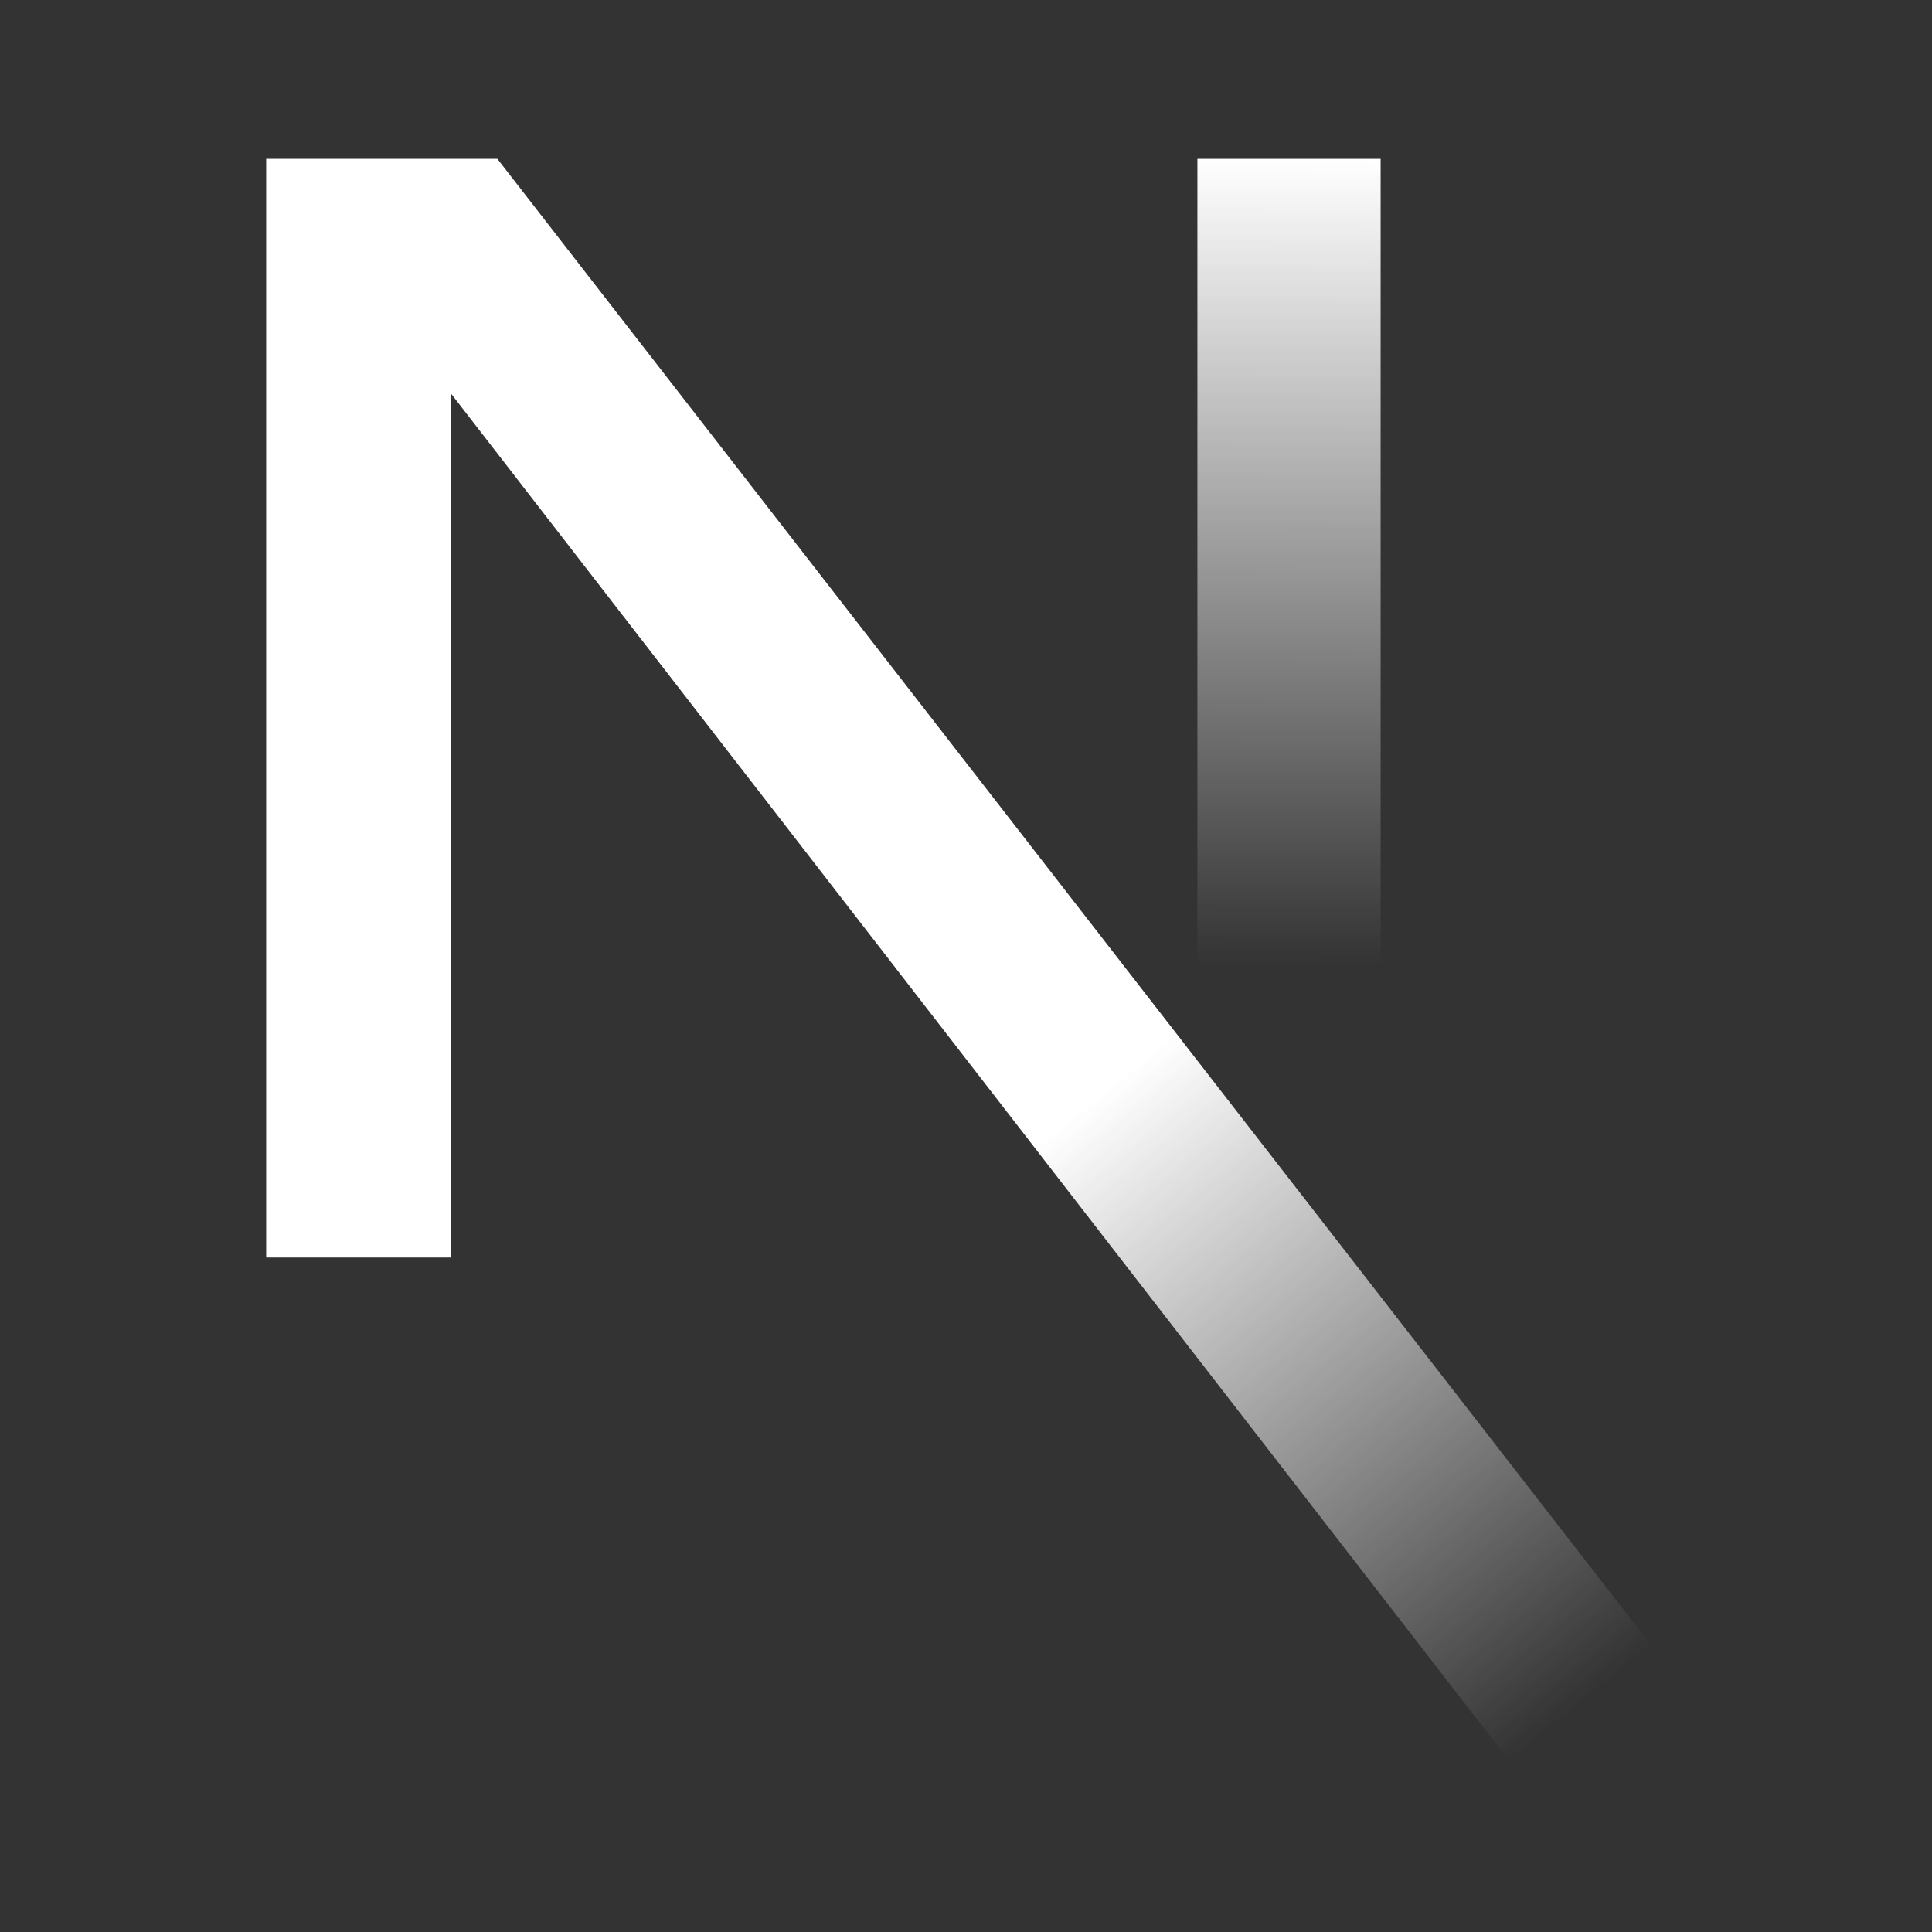
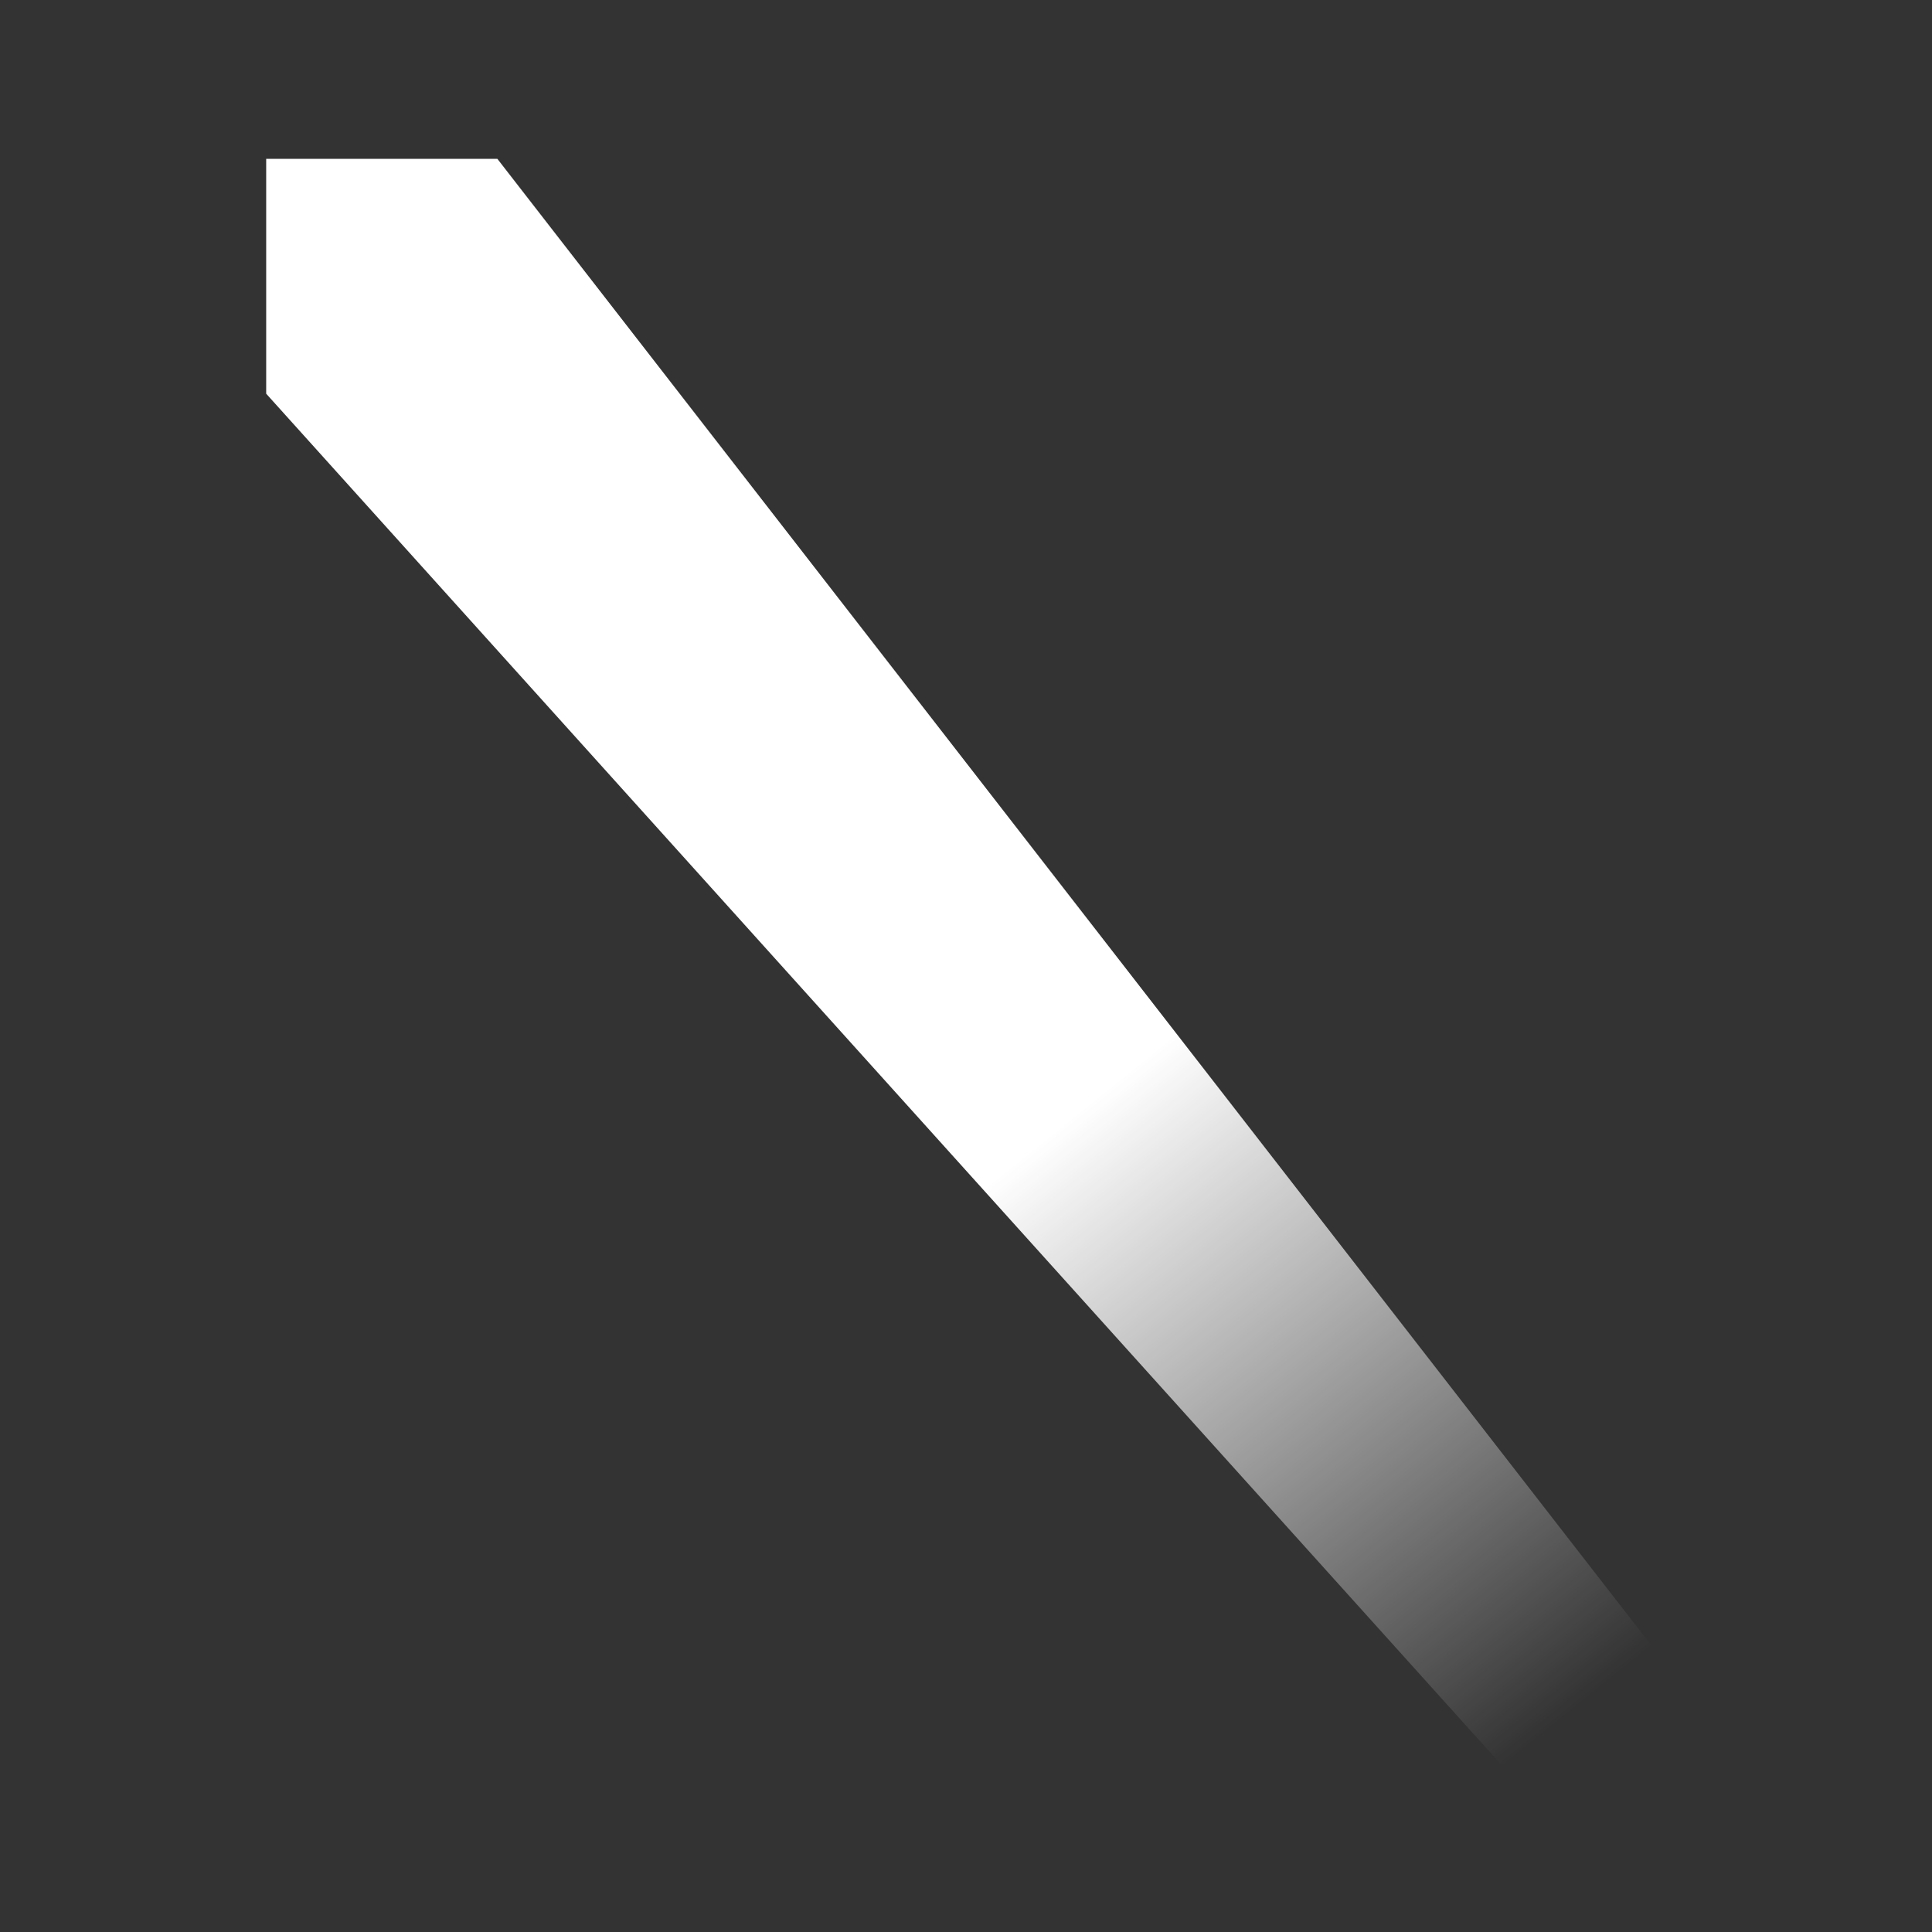
<svg xmlns="http://www.w3.org/2000/svg" width="90" height="90" viewBox="0 0 90 90" fill="none">
  <rect x="0" y="0" width="90" height="90" fill="#333333" stroke="none" />
-   <path d="M80.315 81.015L23.17 7.4H12.4V58.58H21.015V18.34L73.555 86.225C75.925 84.635 78.185 82.895 80.315 81.015Z" fill="url(#paint0_linear_362_5535)" />
-   <path d="M64.315 7.4H55.78V58.6H64.315V7.4Z" fill="url(#paint1_linear_362_5535)" />
+   <path d="M80.315 81.015L23.17 7.4H12.4V58.58V18.34L73.555 86.225C75.925 84.635 78.185 82.895 80.315 81.015Z" fill="url(#paint0_linear_362_5535)" />
  <defs>
    <linearGradient id="paint0_linear_362_5535" x1="40.354" y1="59.781" x2="63.038" y2="87.895" gradientUnits="userSpaceOnUse">
      <stop stop-color="white" />
      <stop offset="1" stop-color="white" stop-opacity="0" />
    </linearGradient>
    <linearGradient id="paint1_linear_362_5535" x1="60.041" y1="7.385" x2="59.888" y2="44.986" gradientUnits="userSpaceOnUse">
      <stop stop-color="white" />
      <stop offset="1" stop-color="white" stop-opacity="0" />
    </linearGradient>
  </defs>
</svg>